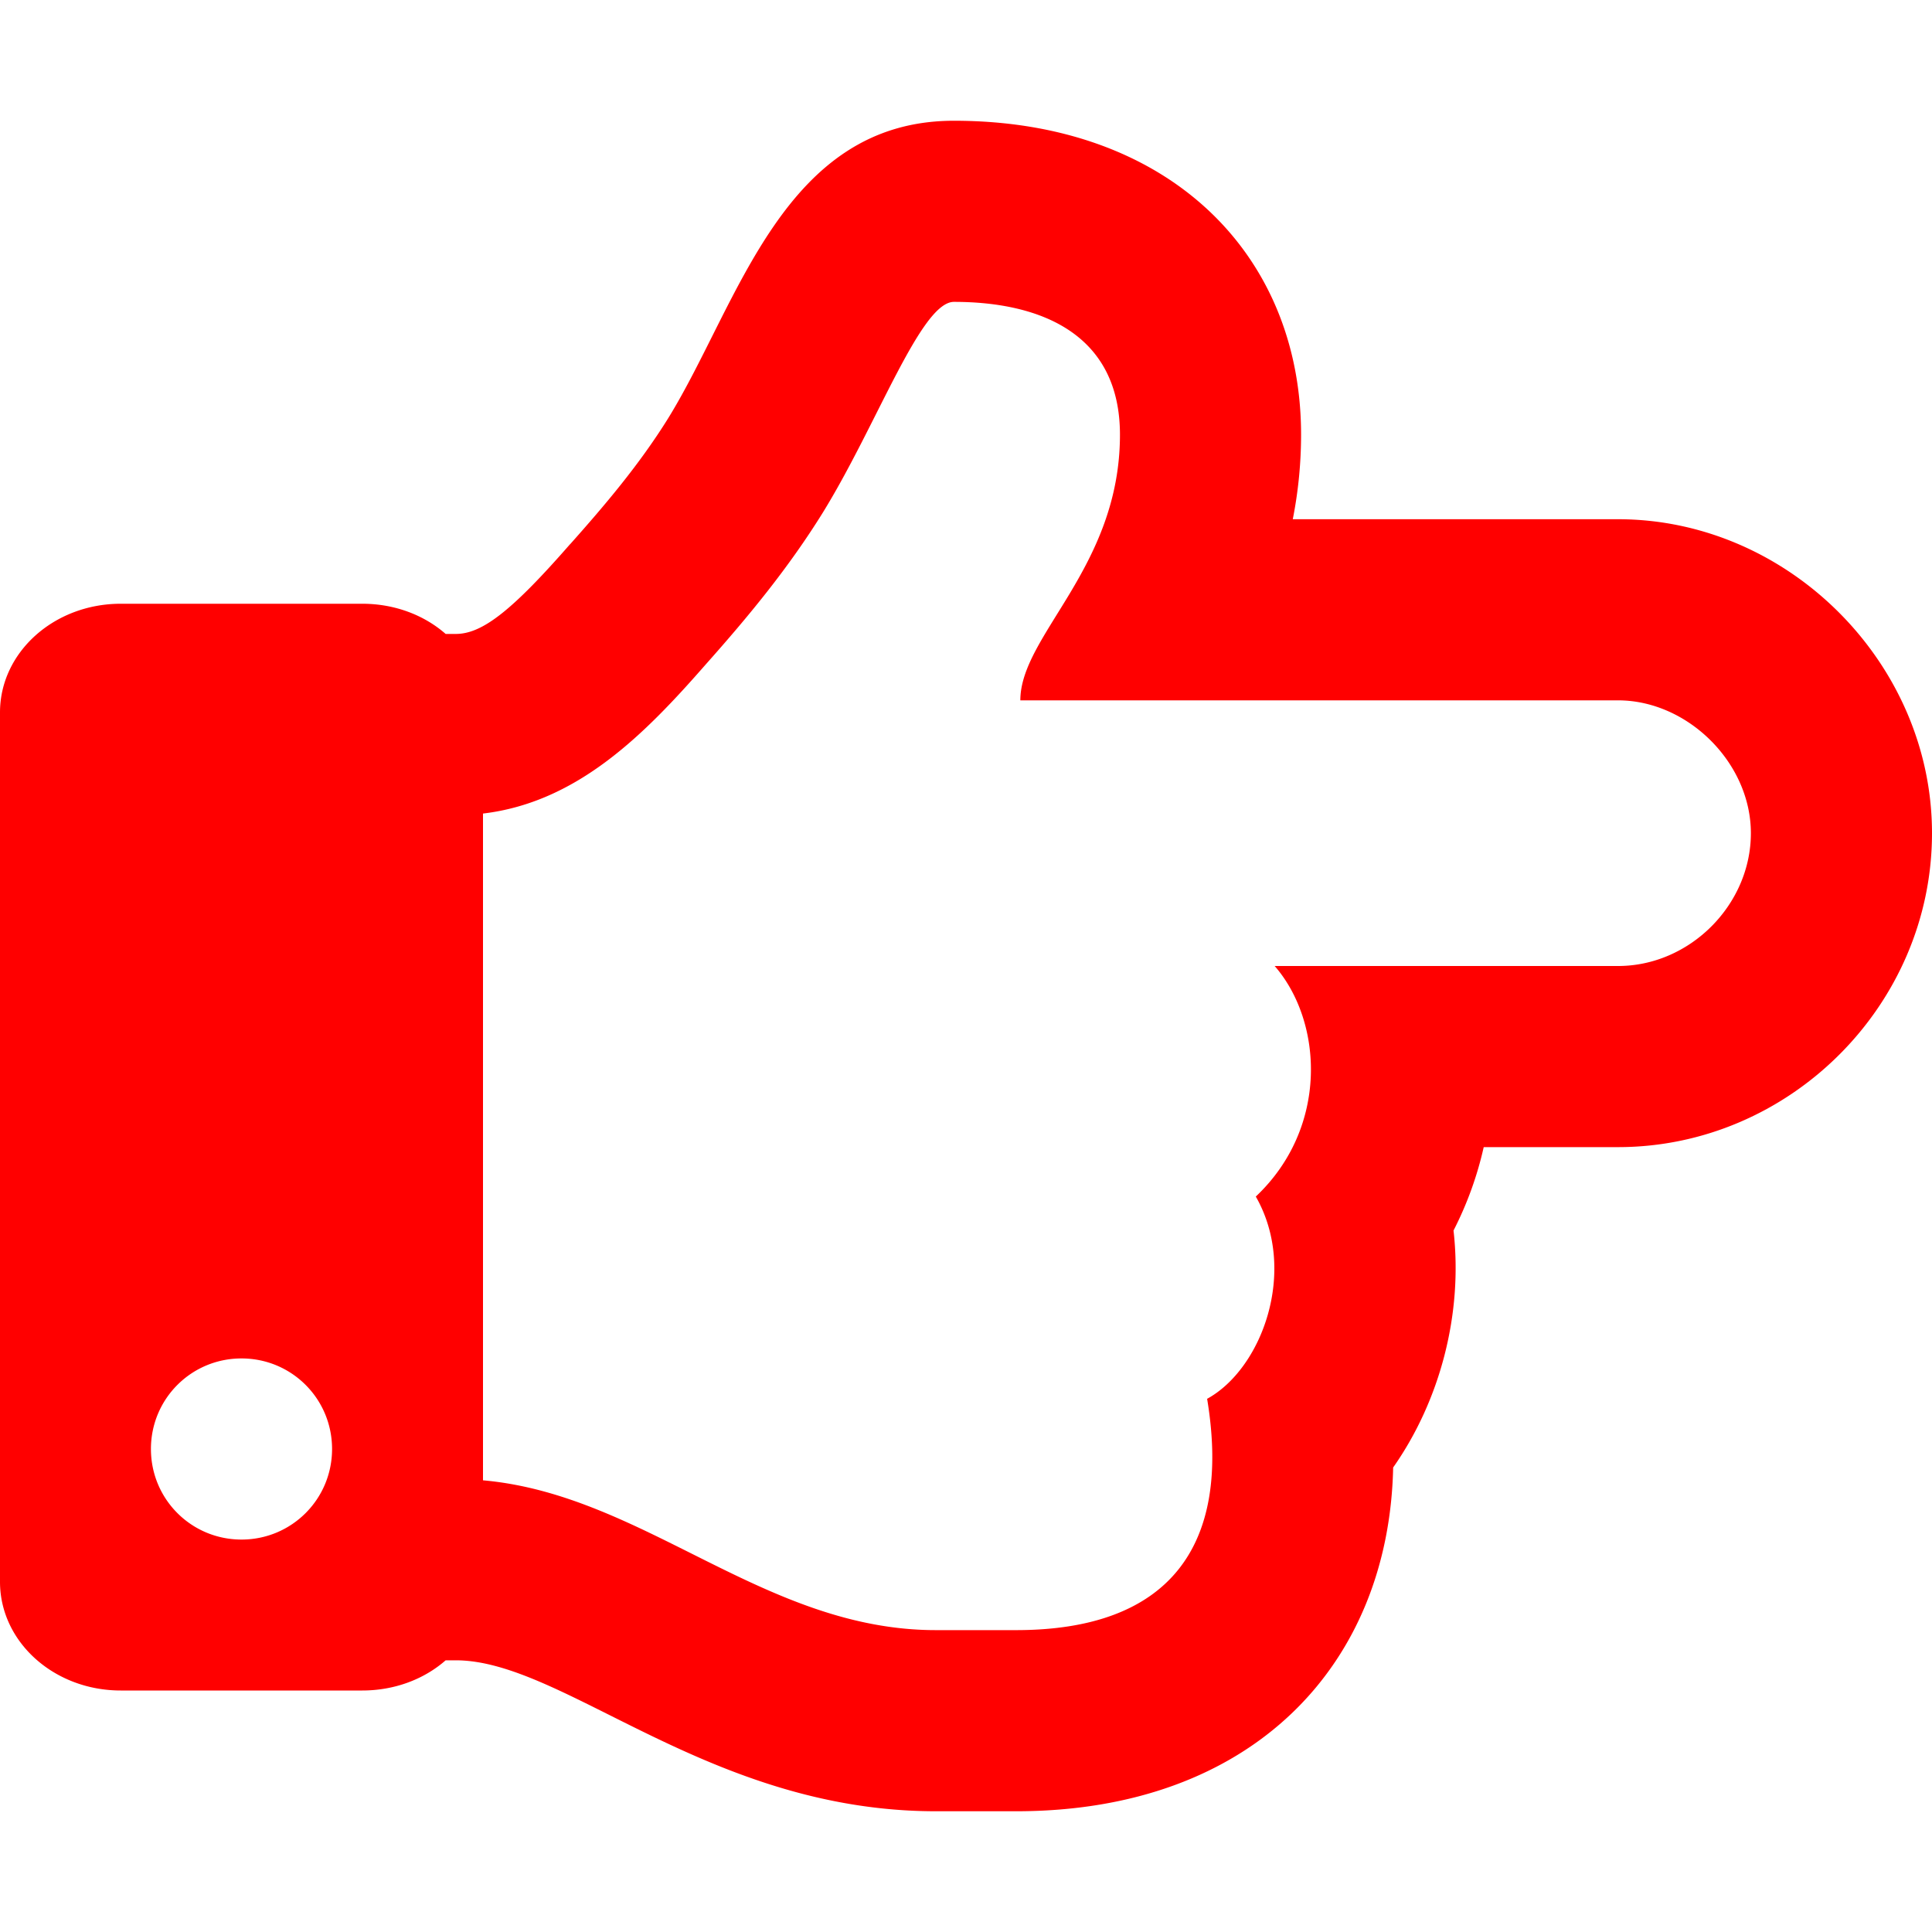
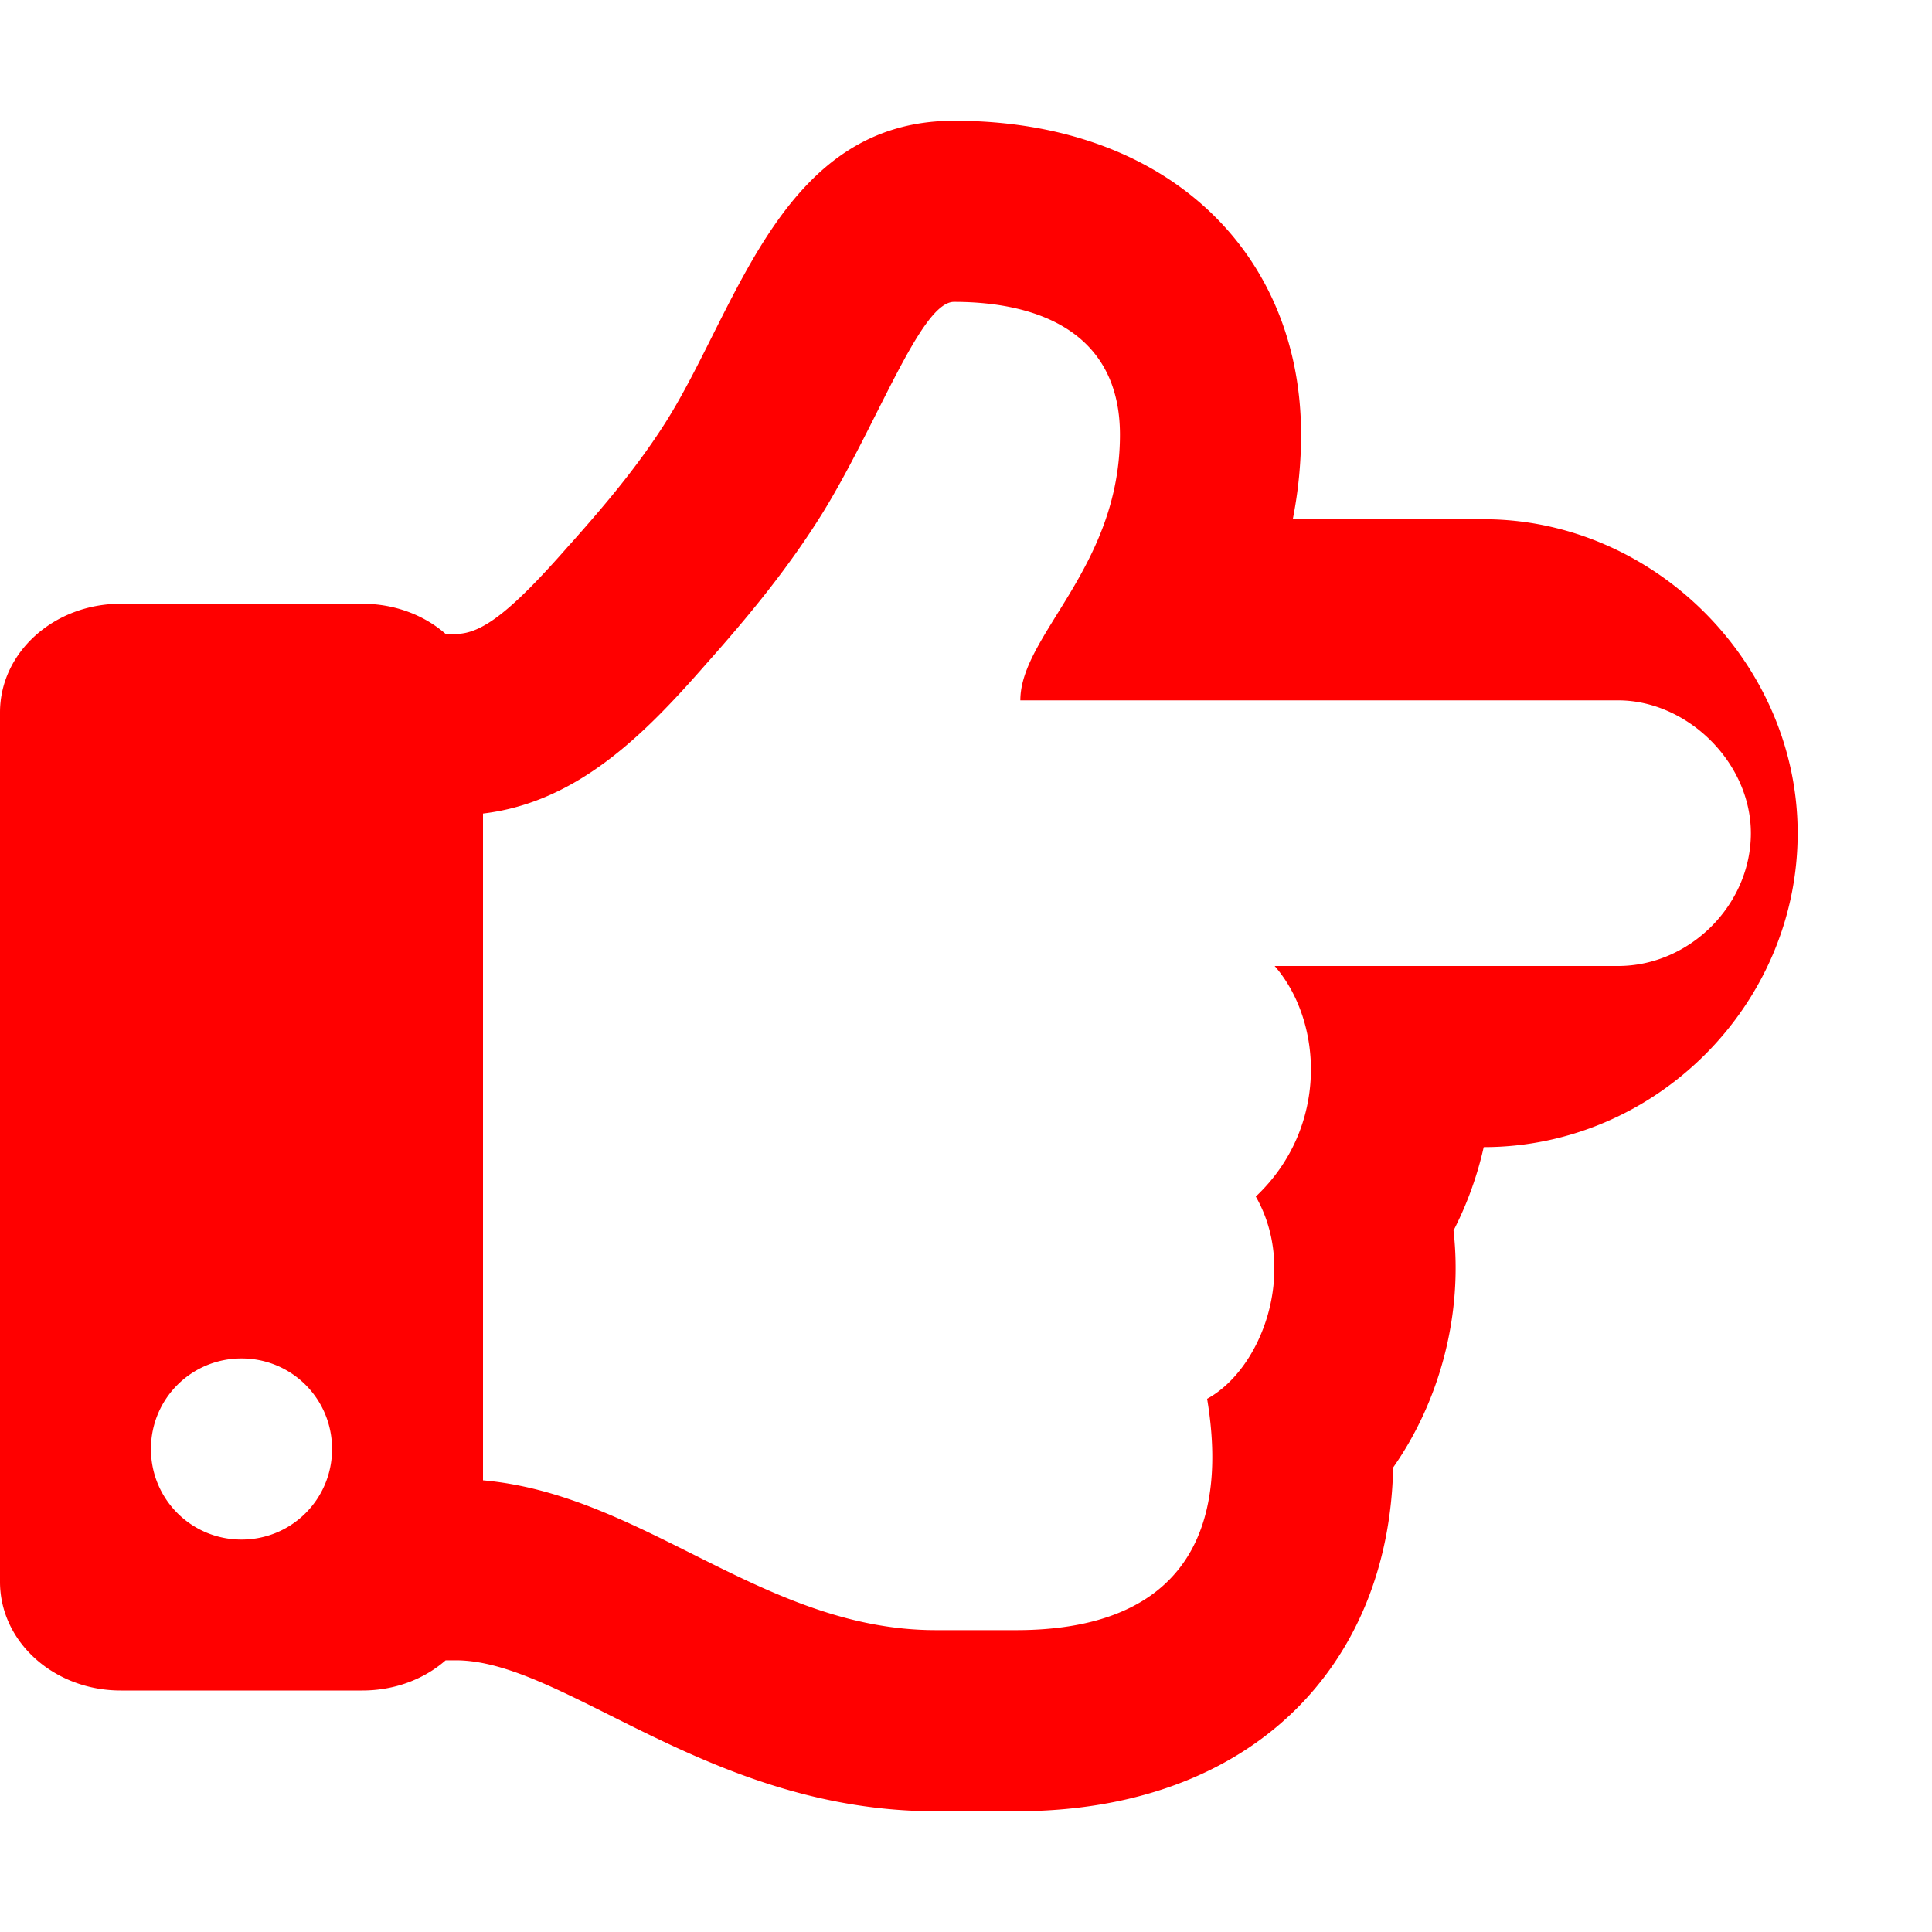
<svg xmlns="http://www.w3.org/2000/svg" width="24" height="24" viewBox="0 0 512 512" fill="#ff0000">
-   <path opacity="1" fill="#ff0000" d="M428.8 137.6h-86.2a115.5 115.5 0 0 0 2.2-22.4c0-47.9-35.1-83.2-92-83.2-45.3 0-57 48.5-75.7 78.8-7.7 12.4-17 23.3-25.9 33.3l-.1 .1-.1 .1C135.7 161.8 127.8 168 120.8 168h-2.7c-5.7-5-13.5-8-22.1-8H32c-17.7 0-32 12.9-32 28.8v230.4C0 435.1 14.3 448 32 448h64c8.6 0 16.4-3 22.1-8h2.7c28.7 0 67.1 40 127.2 40h21.3c62.5 0 98.8-38.7 99.9-91.1 12.5-17.8 18.5-40.8 16-62.8A93.1 93.1 0 0 0 393.2 304H428.8c45.4 0 83.2-37.6 83.2-83.2 0-45.1-38.1-83.2-83.2-83.2zm0 118.4h-91c12.8 14.7 14.4 42.8-5 61.1 11.2 19.6 1.7 45.6-12.9 53.6 6.5 39.1-10.1 61.3-50.6 61.3H248c-45.5 0-77.2-35.9-120-39.7V215.6c25.2-3 43-21.2 59.1-39.6 11.3-12.7 21.7-25.3 30.8-39.9C232.4 112.7 244 80 252.8 80c23.4 0 44 8.8 44 35.2 0 35.2-26.4 53.1-26.4 70.4h158.4c18.4 0 35.2 16.5 35.2 35.2 0 19-16.2 35.2-35.2 35.2zM88 384c0 13.3-10.7 24-24 24s-24-10.7-24-24 10.7-24 24-24 24 10.7 24 24z" />
+   <path opacity="1" fill="#ff0000" d="M428.8 137.6h-86.2a115.5 115.5 0 0 0 2.2-22.4c0-47.9-35.1-83.2-92-83.2-45.3 0-57 48.5-75.7 78.8-7.7 12.4-17 23.3-25.9 33.3l-.1 .1-.1 .1C135.7 161.8 127.8 168 120.8 168h-2.7c-5.7-5-13.5-8-22.1-8H32c-17.7 0-32 12.9-32 28.8v230.4C0 435.1 14.3 448 32 448h64c8.6 0 16.4-3 22.1-8h2.7c28.7 0 67.1 40 127.2 40h21.3c62.5 0 98.8-38.7 99.9-91.1 12.5-17.8 18.5-40.8 16-62.8A93.1 93.1 0 0 0 393.2 304c45.4 0 83.2-37.6 83.2-83.2 0-45.1-38.1-83.2-83.2-83.2zm0 118.4h-91c12.8 14.7 14.4 42.8-5 61.1 11.2 19.6 1.7 45.6-12.9 53.6 6.5 39.1-10.1 61.3-50.6 61.3H248c-45.5 0-77.2-35.9-120-39.7V215.6c25.2-3 43-21.2 59.1-39.6 11.3-12.7 21.7-25.3 30.8-39.9C232.4 112.7 244 80 252.8 80c23.4 0 44 8.8 44 35.2 0 35.2-26.4 53.1-26.4 70.4h158.4c18.4 0 35.2 16.5 35.2 35.2 0 19-16.2 35.2-35.2 35.2zM88 384c0 13.3-10.7 24-24 24s-24-10.7-24-24 10.7-24 24-24 24 10.7 24 24z" />
</svg>